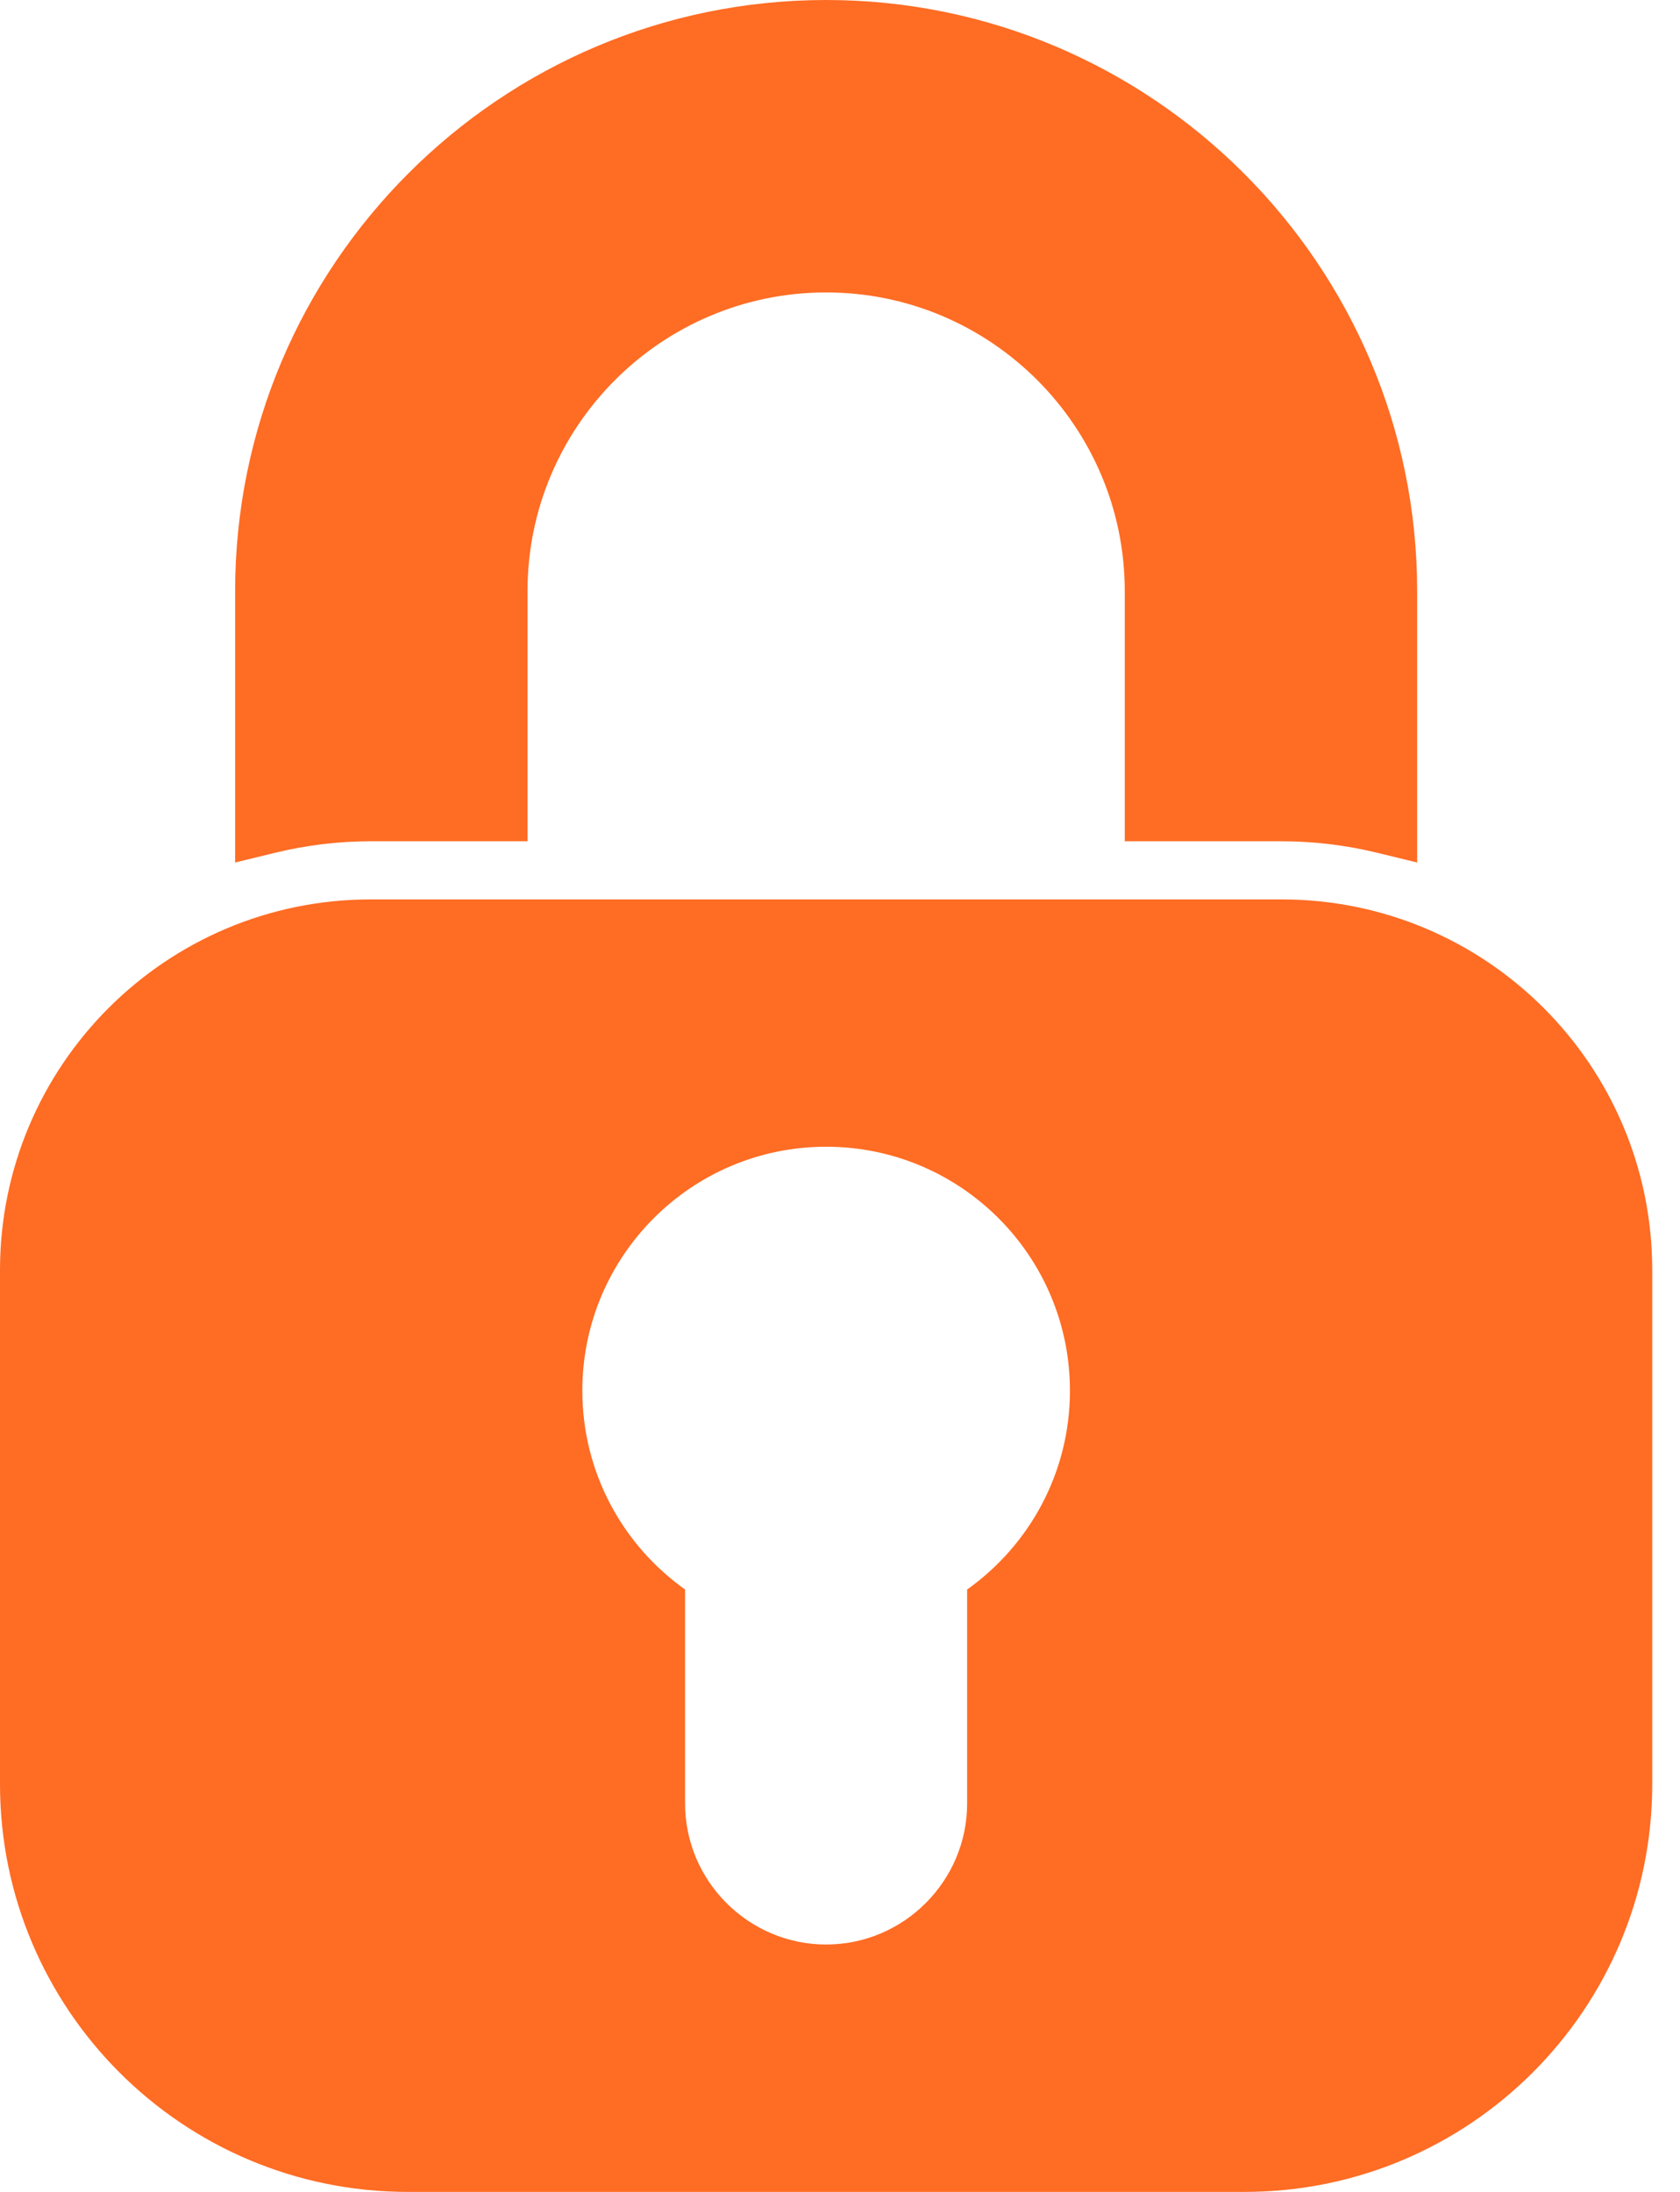
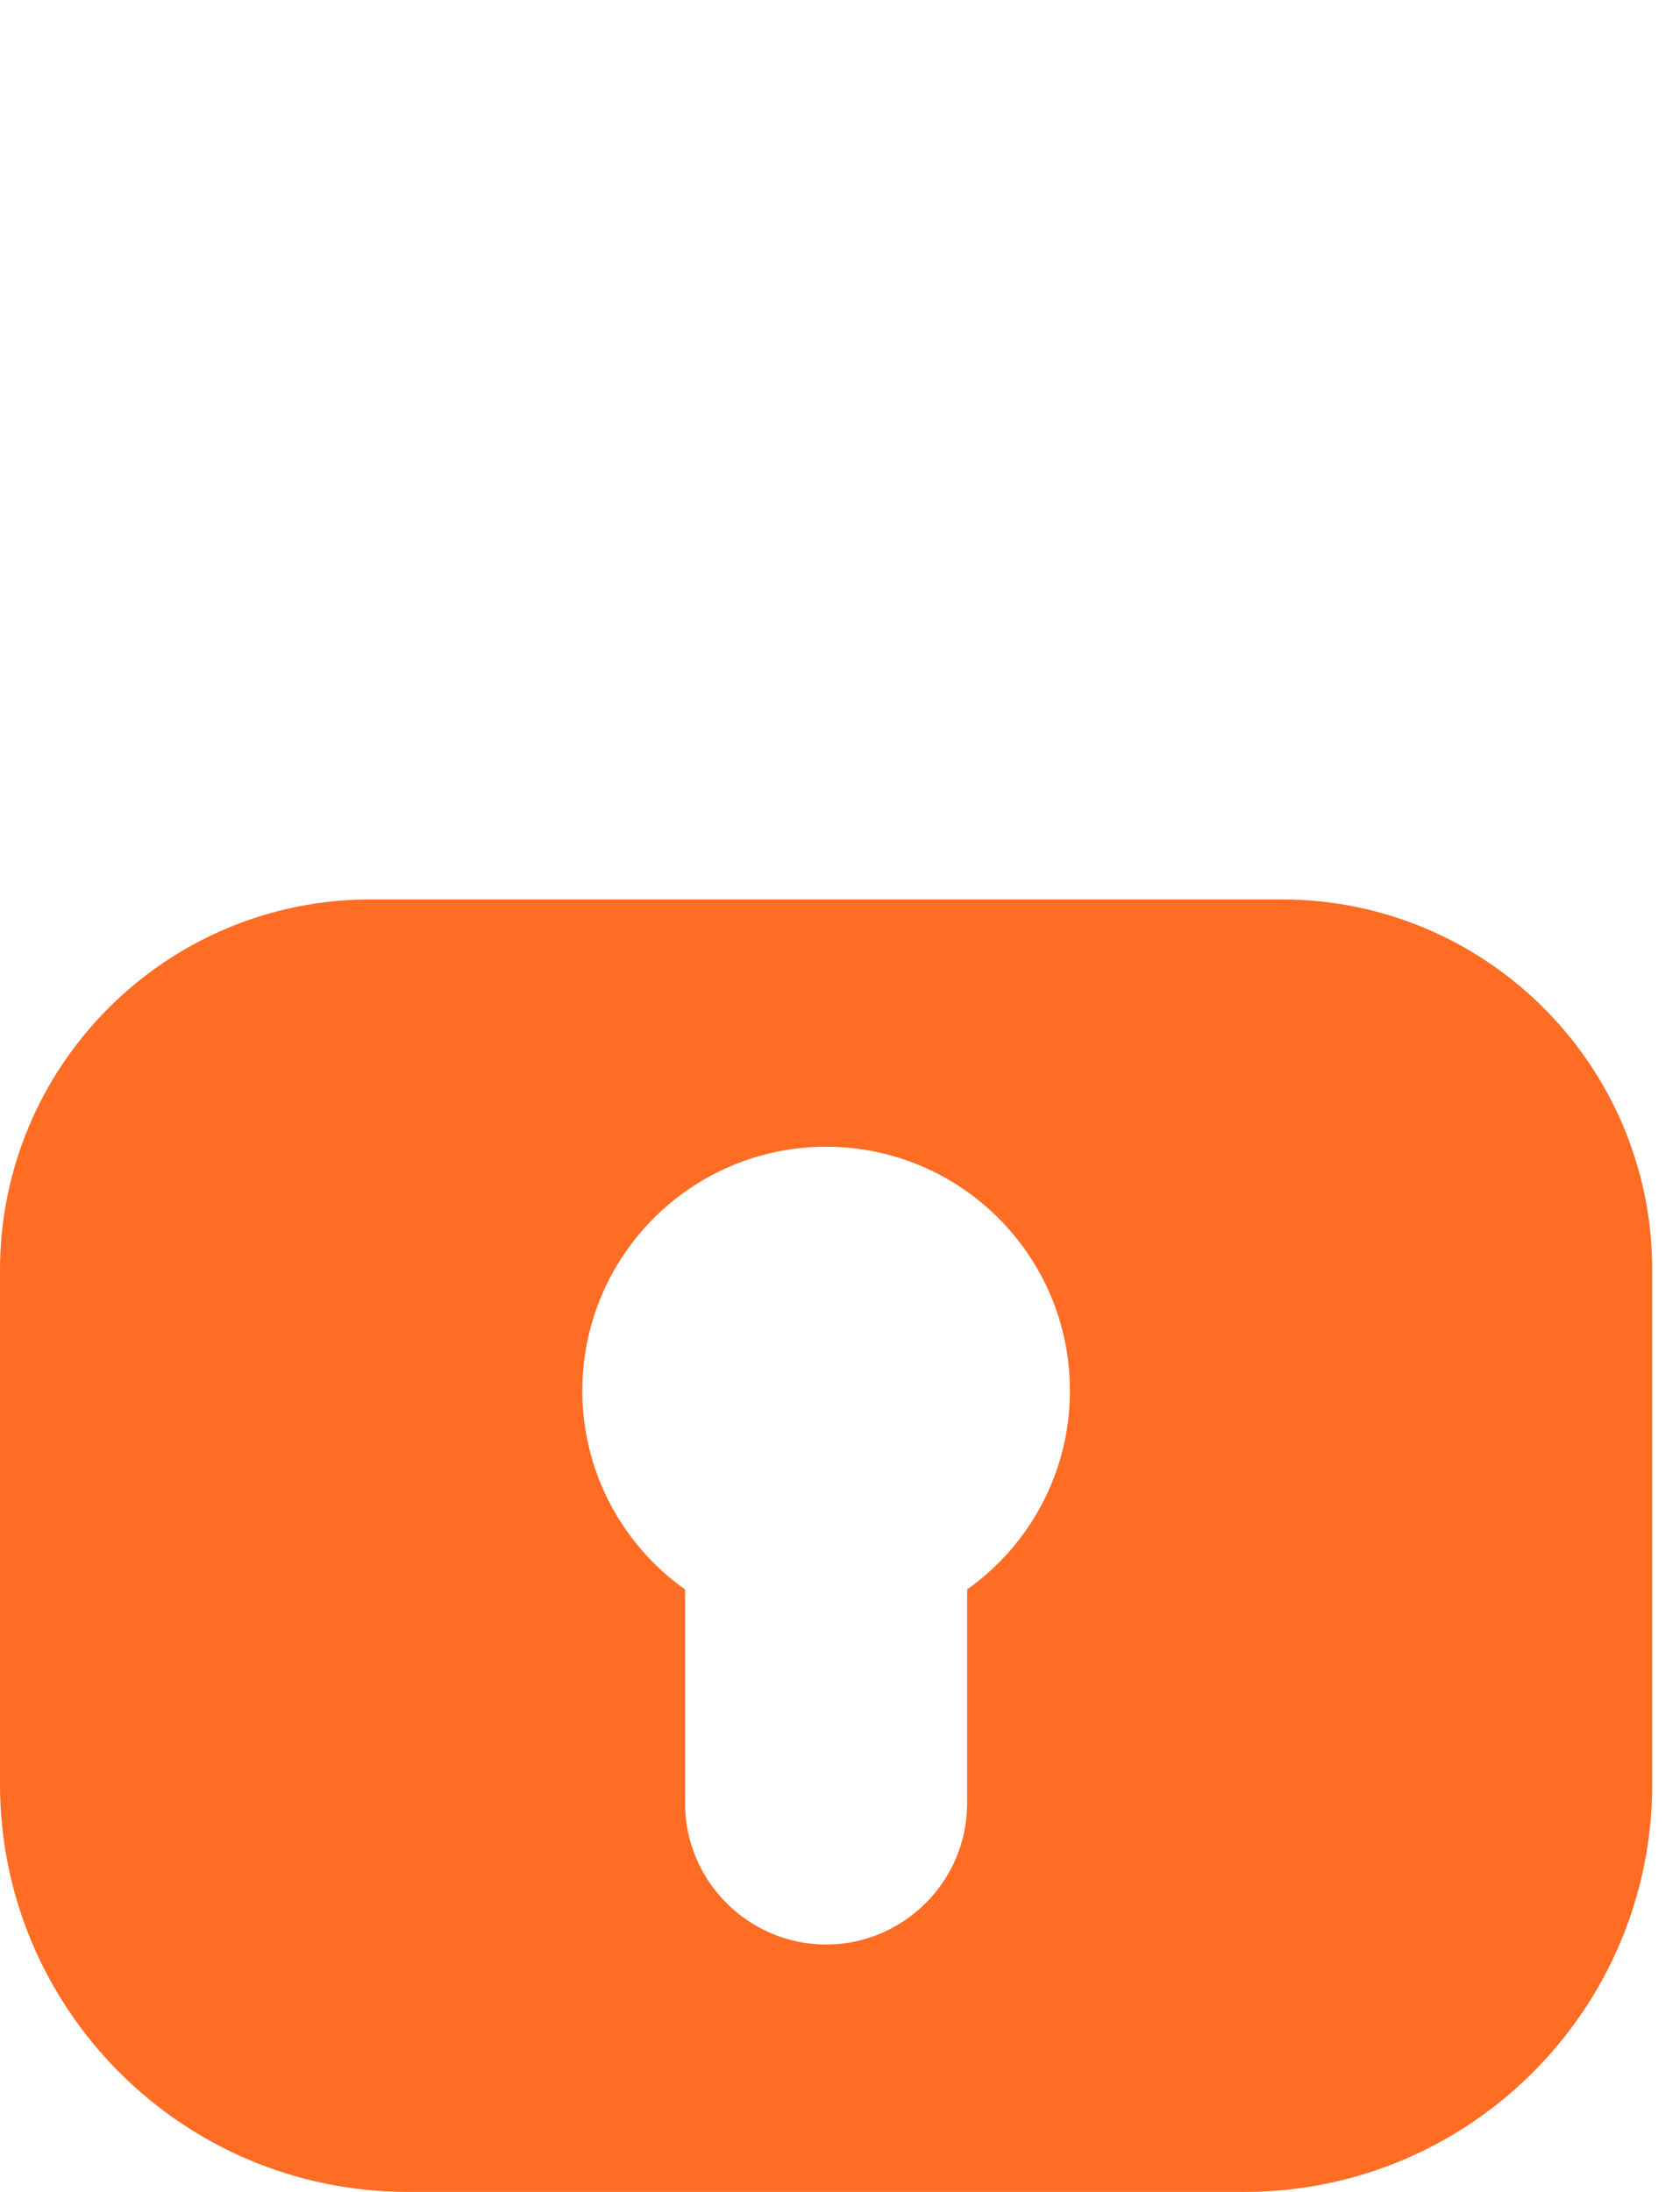
<svg xmlns="http://www.w3.org/2000/svg" width="46" height="60" viewBox="0 0 46 60" fill="none">
-   <path d="M10.15 23.028H14.444V16.182C14.444 11.672 18.111 8.005 22.62 8.005C27.128 8.005 30.797 11.672 30.797 16.182V23.028H35.09C35.967 23.028 36.847 23.134 37.709 23.343L38.803 23.61V16.183C38.803 7.259 31.544 0 22.62 0C13.697 0 6.438 7.259 6.438 16.183V23.61L7.532 23.343C8.394 23.134 9.274 23.028 10.15 23.028Z" fill="#FF6C23" />
  <path d="M35.091 24.62H10.15C4.544 24.62 0 29.164 0 34.77V48.835C0 55.001 4.999 60 11.165 60H34.075C40.241 60 45.24 55.001 45.24 48.835V34.769C45.241 29.164 40.697 24.62 35.091 24.62ZM26.481 43.51V49.367C26.481 51.491 24.744 53.228 22.62 53.228C20.497 53.228 18.758 51.492 18.758 49.367V43.51C17.057 42.301 15.945 40.314 15.945 38.068C15.945 34.381 18.934 31.39 22.62 31.39C26.307 31.39 29.296 34.381 29.296 38.068C29.296 40.315 28.183 42.301 26.481 43.51Z" fill="#FF6C23" />
</svg>